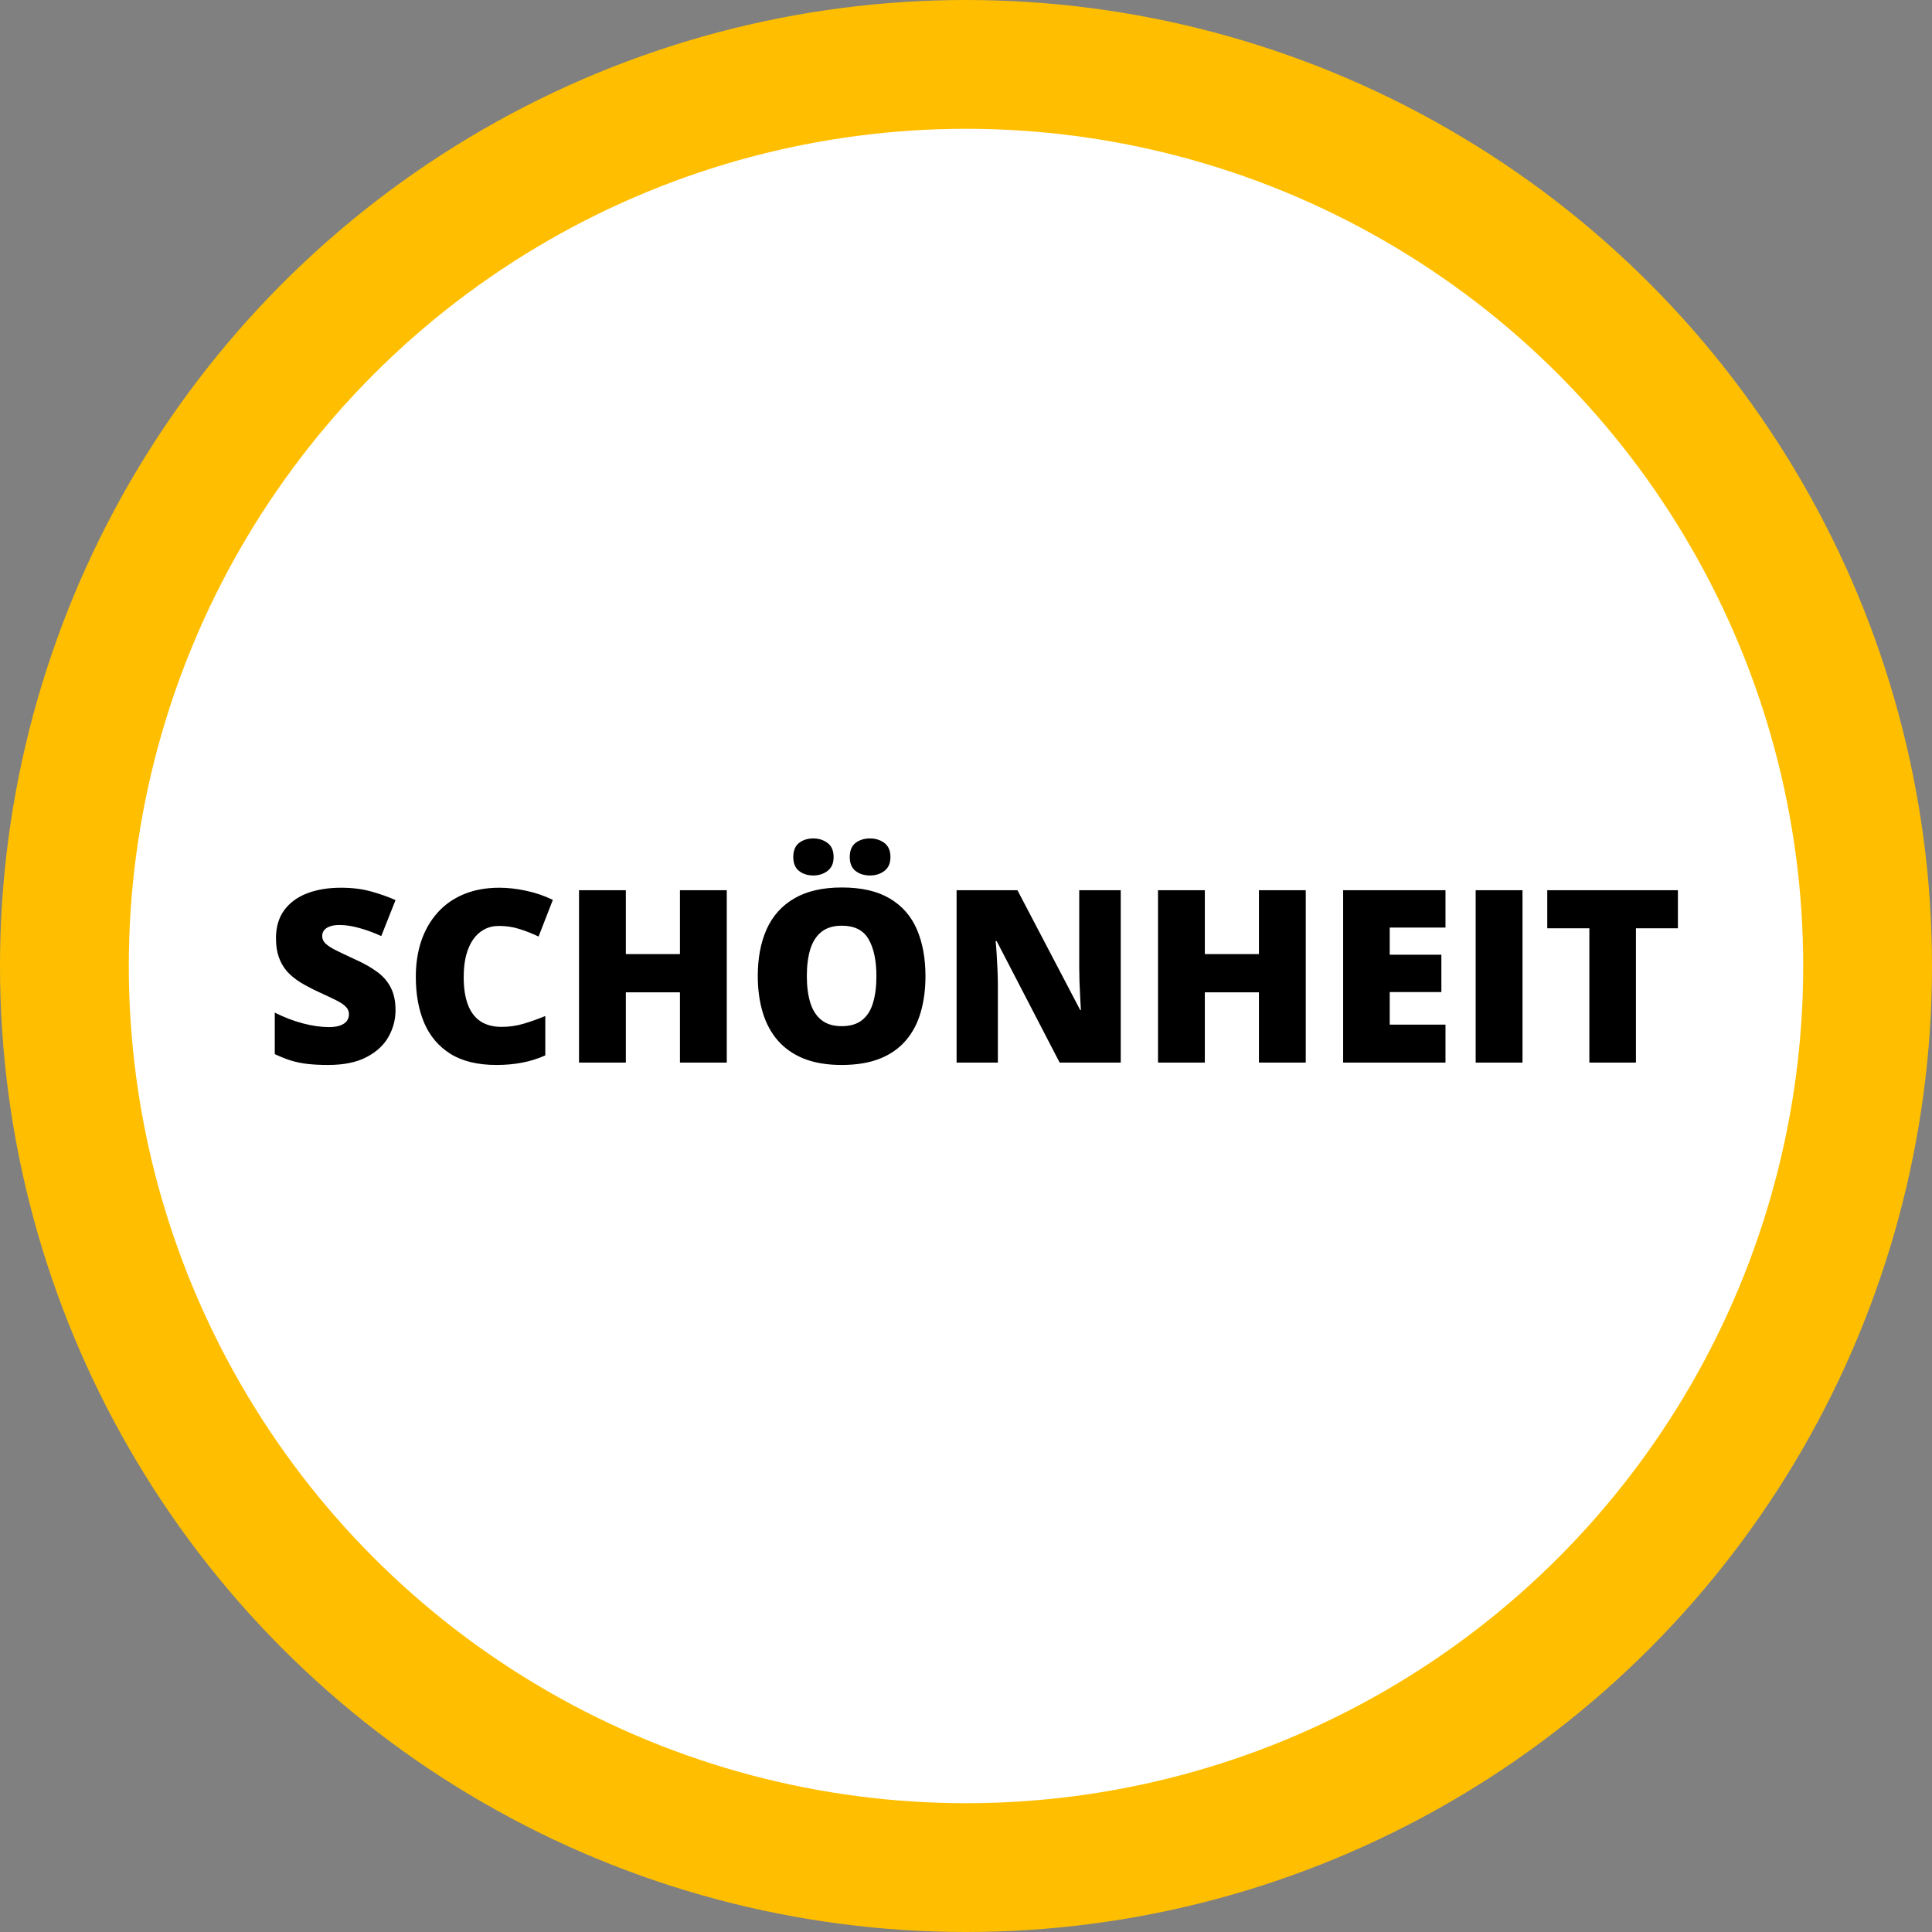
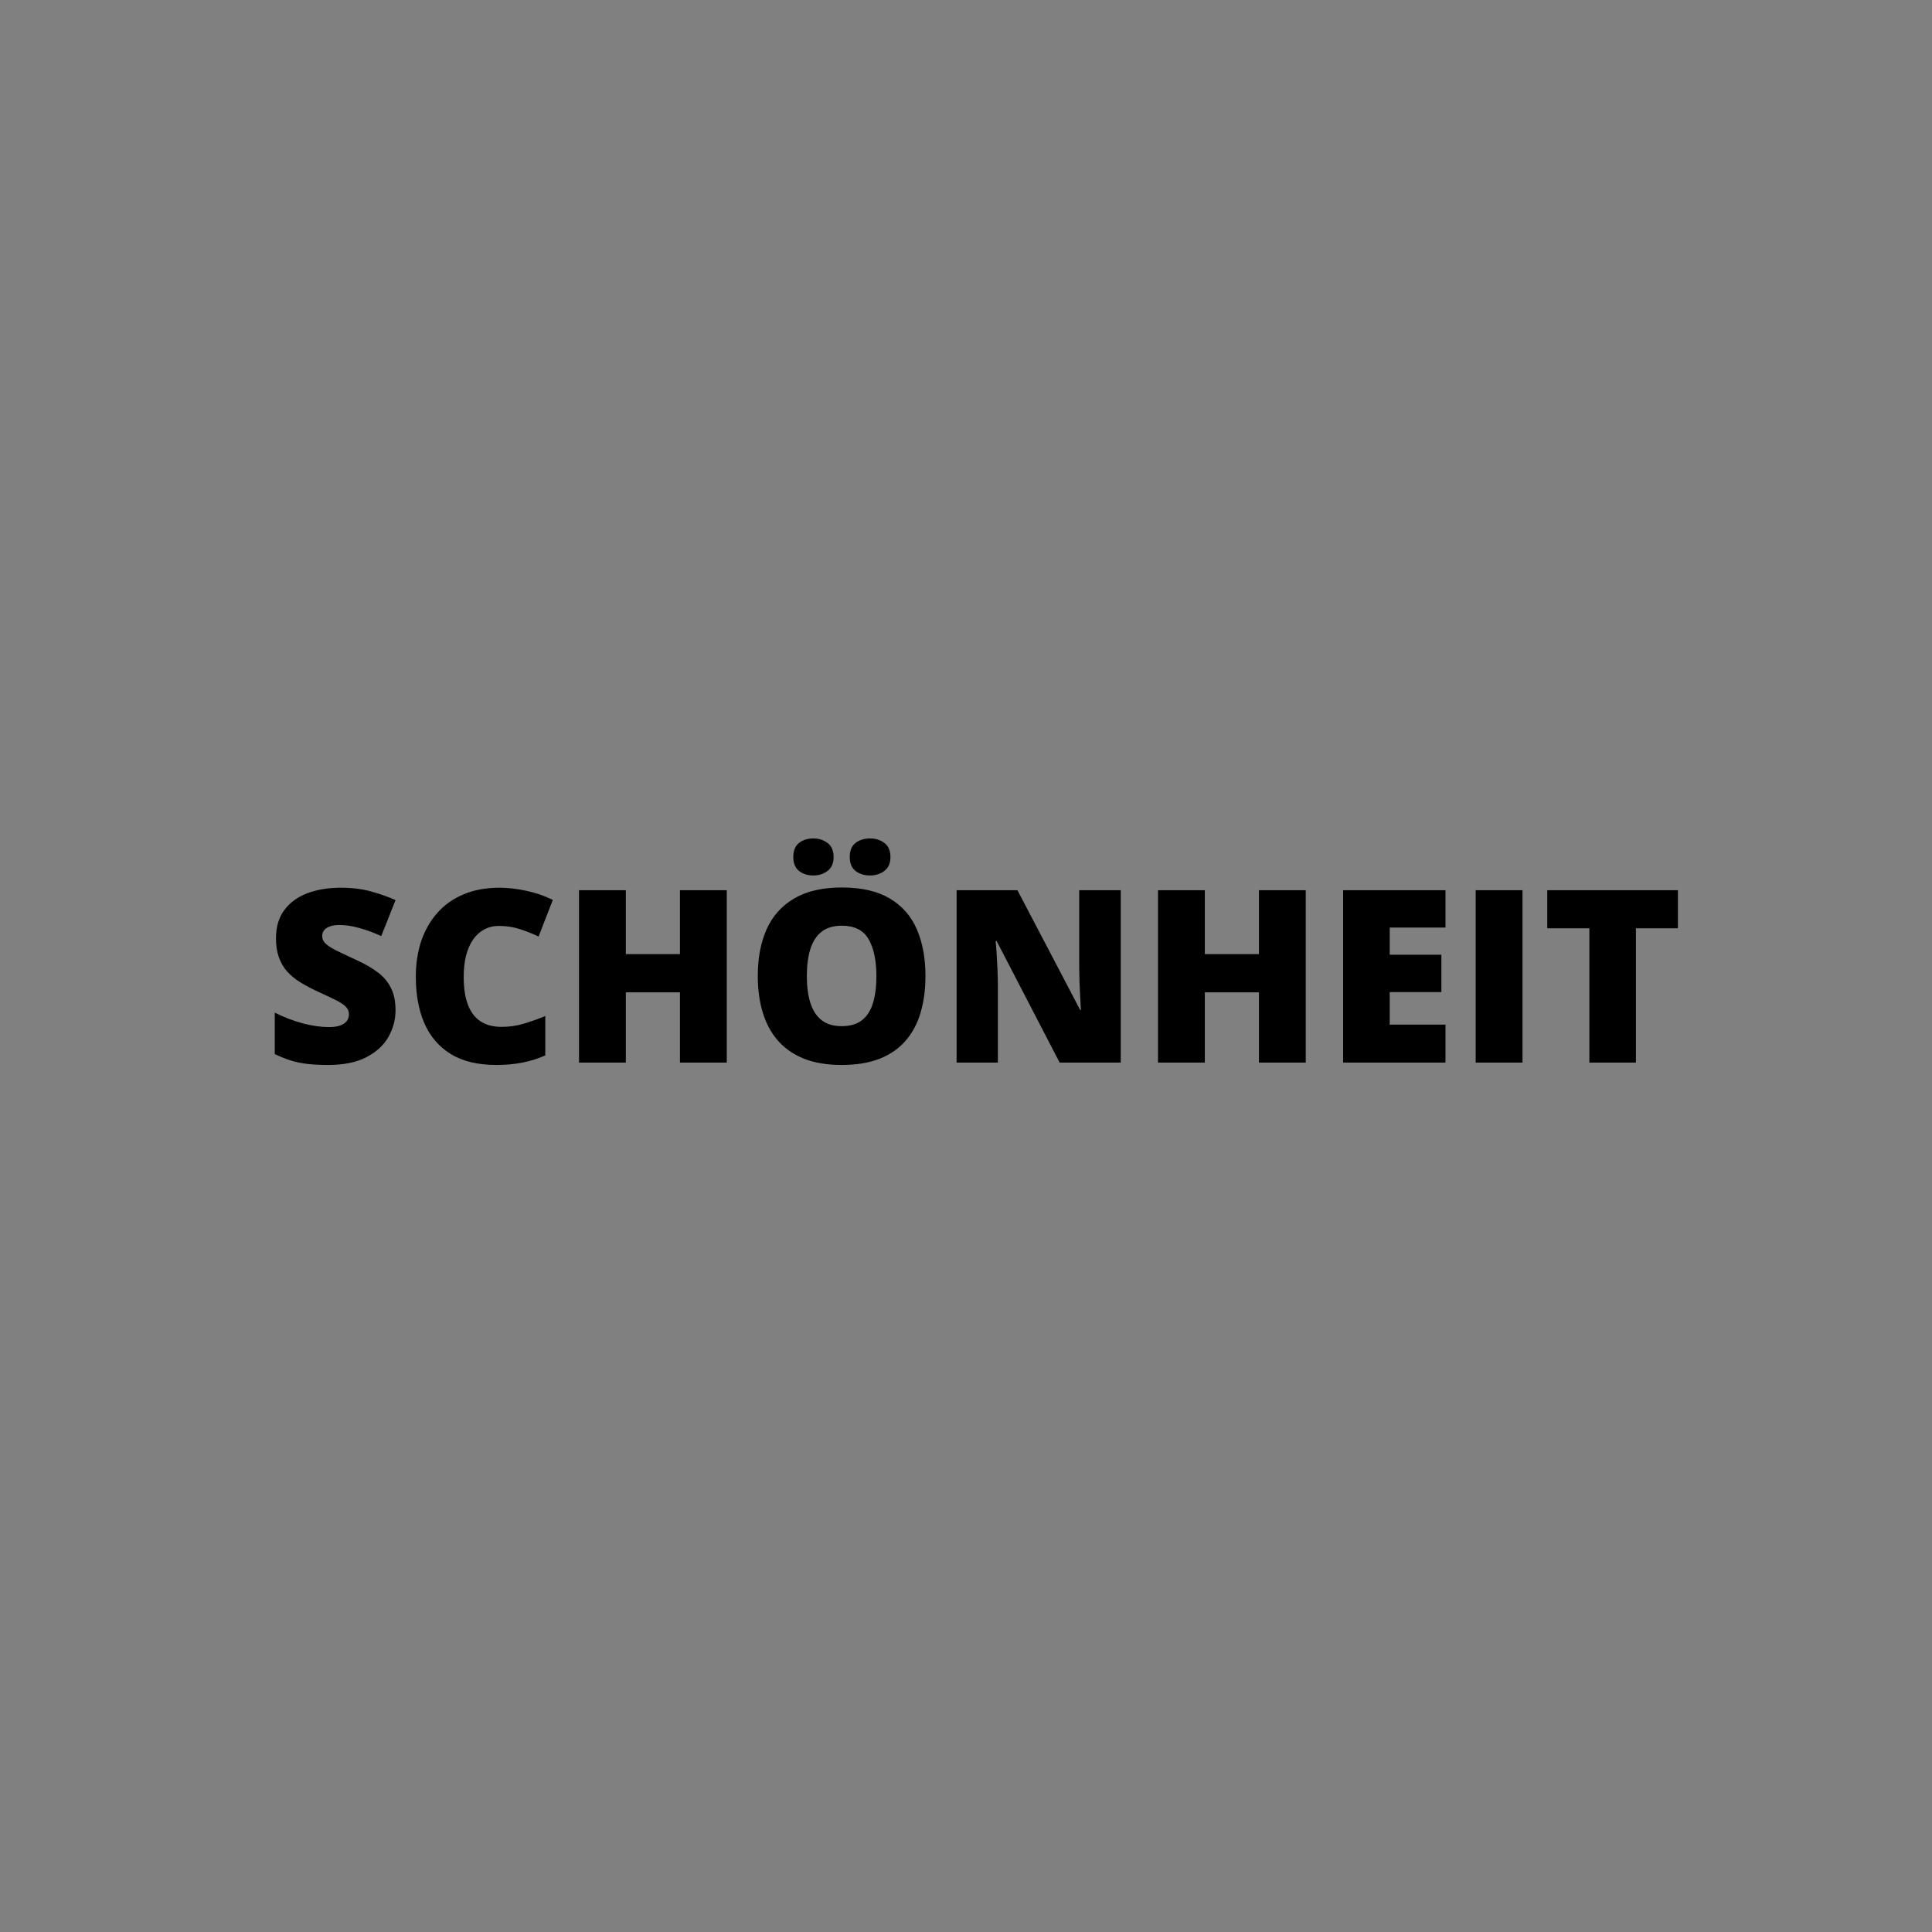
<svg xmlns="http://www.w3.org/2000/svg" width="120" height="120" viewBox="0 0 120 120" fill="none">
  <rect x="0" y="0" width="120" height="120" fill="#808080" stroke="none" />
  <g id="schoenheit">
-     <circle id="circle" cx="60" cy="60" r="56" fill="white" stroke="#FFBF00" stroke-width="8" />
    <path id="text" d="M24.567 62.748C24.567 63.329 24.421 63.881 24.128 64.403C23.835 64.921 23.378 65.341 22.758 65.663C22.143 65.985 21.347 66.147 20.371 66.147C19.882 66.147 19.453 66.124 19.081 66.081C18.715 66.037 18.373 65.966 18.056 65.868C17.739 65.766 17.409 65.634 17.067 65.473V62.895C17.648 63.188 18.234 63.412 18.825 63.568C19.416 63.72 19.951 63.795 20.429 63.795C20.717 63.795 20.952 63.761 21.132 63.693C21.318 63.624 21.455 63.532 21.543 63.415C21.63 63.292 21.674 63.153 21.674 62.997C21.674 62.812 21.608 62.655 21.477 62.528C21.35 62.397 21.145 62.26 20.861 62.118C20.578 61.977 20.205 61.801 19.741 61.591C19.345 61.405 18.986 61.215 18.664 61.02C18.347 60.824 18.073 60.602 17.844 60.353C17.619 60.099 17.446 59.804 17.324 59.467C17.202 59.13 17.141 58.732 17.141 58.273C17.141 57.584 17.309 57.008 17.646 56.544C17.988 56.076 18.461 55.724 19.067 55.49C19.677 55.255 20.38 55.138 21.176 55.138C21.875 55.138 22.502 55.216 23.059 55.373C23.62 55.529 24.123 55.707 24.567 55.907L23.681 58.141C23.222 57.931 22.77 57.765 22.326 57.643C21.882 57.516 21.469 57.453 21.088 57.453C20.839 57.453 20.634 57.484 20.473 57.548C20.317 57.606 20.2 57.687 20.122 57.79C20.048 57.892 20.012 58.009 20.012 58.141C20.012 58.307 20.075 58.456 20.202 58.588C20.334 58.72 20.551 58.864 20.854 59.02C21.162 59.171 21.579 59.369 22.106 59.613C22.629 59.848 23.073 60.102 23.439 60.375C23.806 60.644 24.084 60.968 24.274 61.349C24.47 61.725 24.567 62.191 24.567 62.748ZM30.991 57.511C30.649 57.511 30.344 57.584 30.075 57.731C29.807 57.873 29.577 58.08 29.387 58.353C29.196 58.627 29.05 58.961 28.947 59.357C28.85 59.748 28.801 60.192 28.801 60.69C28.801 61.364 28.886 61.93 29.057 62.389C29.228 62.848 29.487 63.195 29.834 63.429C30.185 63.664 30.625 63.781 31.152 63.781C31.63 63.781 32.089 63.715 32.529 63.583C32.973 63.451 33.42 63.292 33.869 63.107V65.553C33.395 65.763 32.91 65.915 32.412 66.007C31.919 66.1 31.394 66.147 30.837 66.147C29.675 66.147 28.723 65.917 27.98 65.458C27.243 64.994 26.699 64.352 26.347 63.532C26 62.711 25.827 61.759 25.827 60.675C25.827 59.865 25.939 59.123 26.164 58.449C26.394 57.775 26.728 57.191 27.168 56.698C27.607 56.2 28.149 55.817 28.794 55.548C29.443 55.275 30.185 55.138 31.02 55.138C31.538 55.138 32.082 55.199 32.653 55.321C33.23 55.438 33.791 55.629 34.338 55.893L33.452 58.17C33.061 57.985 32.666 57.829 32.265 57.702C31.865 57.575 31.44 57.511 30.991 57.511ZM45.141 66H42.233V61.635H38.872V66H35.964V55.292H38.872V59.262H42.233V55.292H45.141V66ZM57.482 60.631C57.482 61.456 57.382 62.209 57.182 62.887C56.987 63.561 56.679 64.142 56.259 64.63C55.839 65.119 55.3 65.495 54.641 65.758C53.981 66.017 53.193 66.147 52.275 66.147C51.377 66.147 50.598 66.017 49.938 65.758C49.284 65.495 48.745 65.121 48.32 64.638C47.895 64.149 47.58 63.566 47.375 62.887C47.17 62.209 47.067 61.452 47.067 60.617C47.067 59.503 47.251 58.537 47.617 57.716C47.988 56.891 48.559 56.254 49.331 55.805C50.102 55.351 51.088 55.123 52.29 55.123C53.51 55.123 54.502 55.351 55.263 55.805C56.03 56.259 56.591 56.898 56.948 57.724C57.304 58.549 57.482 59.518 57.482 60.631ZM50.114 60.631C50.114 61.276 50.188 61.83 50.334 62.294C50.48 62.758 50.712 63.114 51.03 63.363C51.347 63.612 51.762 63.737 52.275 63.737C52.807 63.737 53.23 63.612 53.542 63.363C53.859 63.114 54.086 62.758 54.223 62.294C54.365 61.83 54.435 61.276 54.435 60.631C54.435 59.665 54.274 58.9 53.952 58.339C53.63 57.777 53.076 57.497 52.29 57.497C51.767 57.497 51.345 57.623 51.023 57.877C50.705 58.131 50.473 58.493 50.327 58.961C50.185 59.43 50.114 59.987 50.114 60.631ZM49.272 53.234C49.272 52.834 49.392 52.541 49.631 52.355C49.87 52.169 50.166 52.077 50.517 52.077C50.854 52.077 51.147 52.169 51.396 52.355C51.65 52.541 51.777 52.834 51.777 53.234C51.777 53.62 51.65 53.908 51.396 54.098C51.147 54.284 50.854 54.377 50.517 54.377C50.166 54.377 49.87 54.284 49.631 54.098C49.392 53.908 49.272 53.62 49.272 53.234ZM52.78 53.234C52.78 52.834 52.9 52.541 53.139 52.355C53.383 52.169 53.684 52.077 54.04 52.077C54.382 52.077 54.677 52.169 54.926 52.355C55.18 52.541 55.307 52.834 55.307 53.234C55.307 53.62 55.18 53.908 54.926 54.098C54.677 54.284 54.382 54.377 54.04 54.377C53.684 54.377 53.383 54.284 53.139 54.098C52.9 53.908 52.78 53.62 52.78 53.234ZM69.611 66H65.817L61.906 58.456H61.84C61.865 58.685 61.887 58.961 61.906 59.284C61.926 59.606 61.943 59.935 61.958 60.273C61.972 60.605 61.98 60.905 61.98 61.173V66H59.416V55.292H63.195L67.092 62.733H67.136C67.121 62.499 67.106 62.228 67.092 61.92C67.077 61.608 67.062 61.293 67.048 60.976C67.038 60.658 67.033 60.377 67.033 60.133V55.292H69.611V66ZM81.103 66H78.195V61.635H74.834V66H71.926V55.292H74.834V59.262H78.195V55.292H81.103V66ZM89.782 66H83.425V55.292H89.782V57.614H86.318V59.298H89.526V61.62H86.318V63.642H89.782V66ZM91.657 66V55.292H94.565V66H91.657ZM101.611 66H98.718V57.658H96.103V55.292H104.218V57.658H101.611V66Z" fill="black" />
  </g>
</svg>